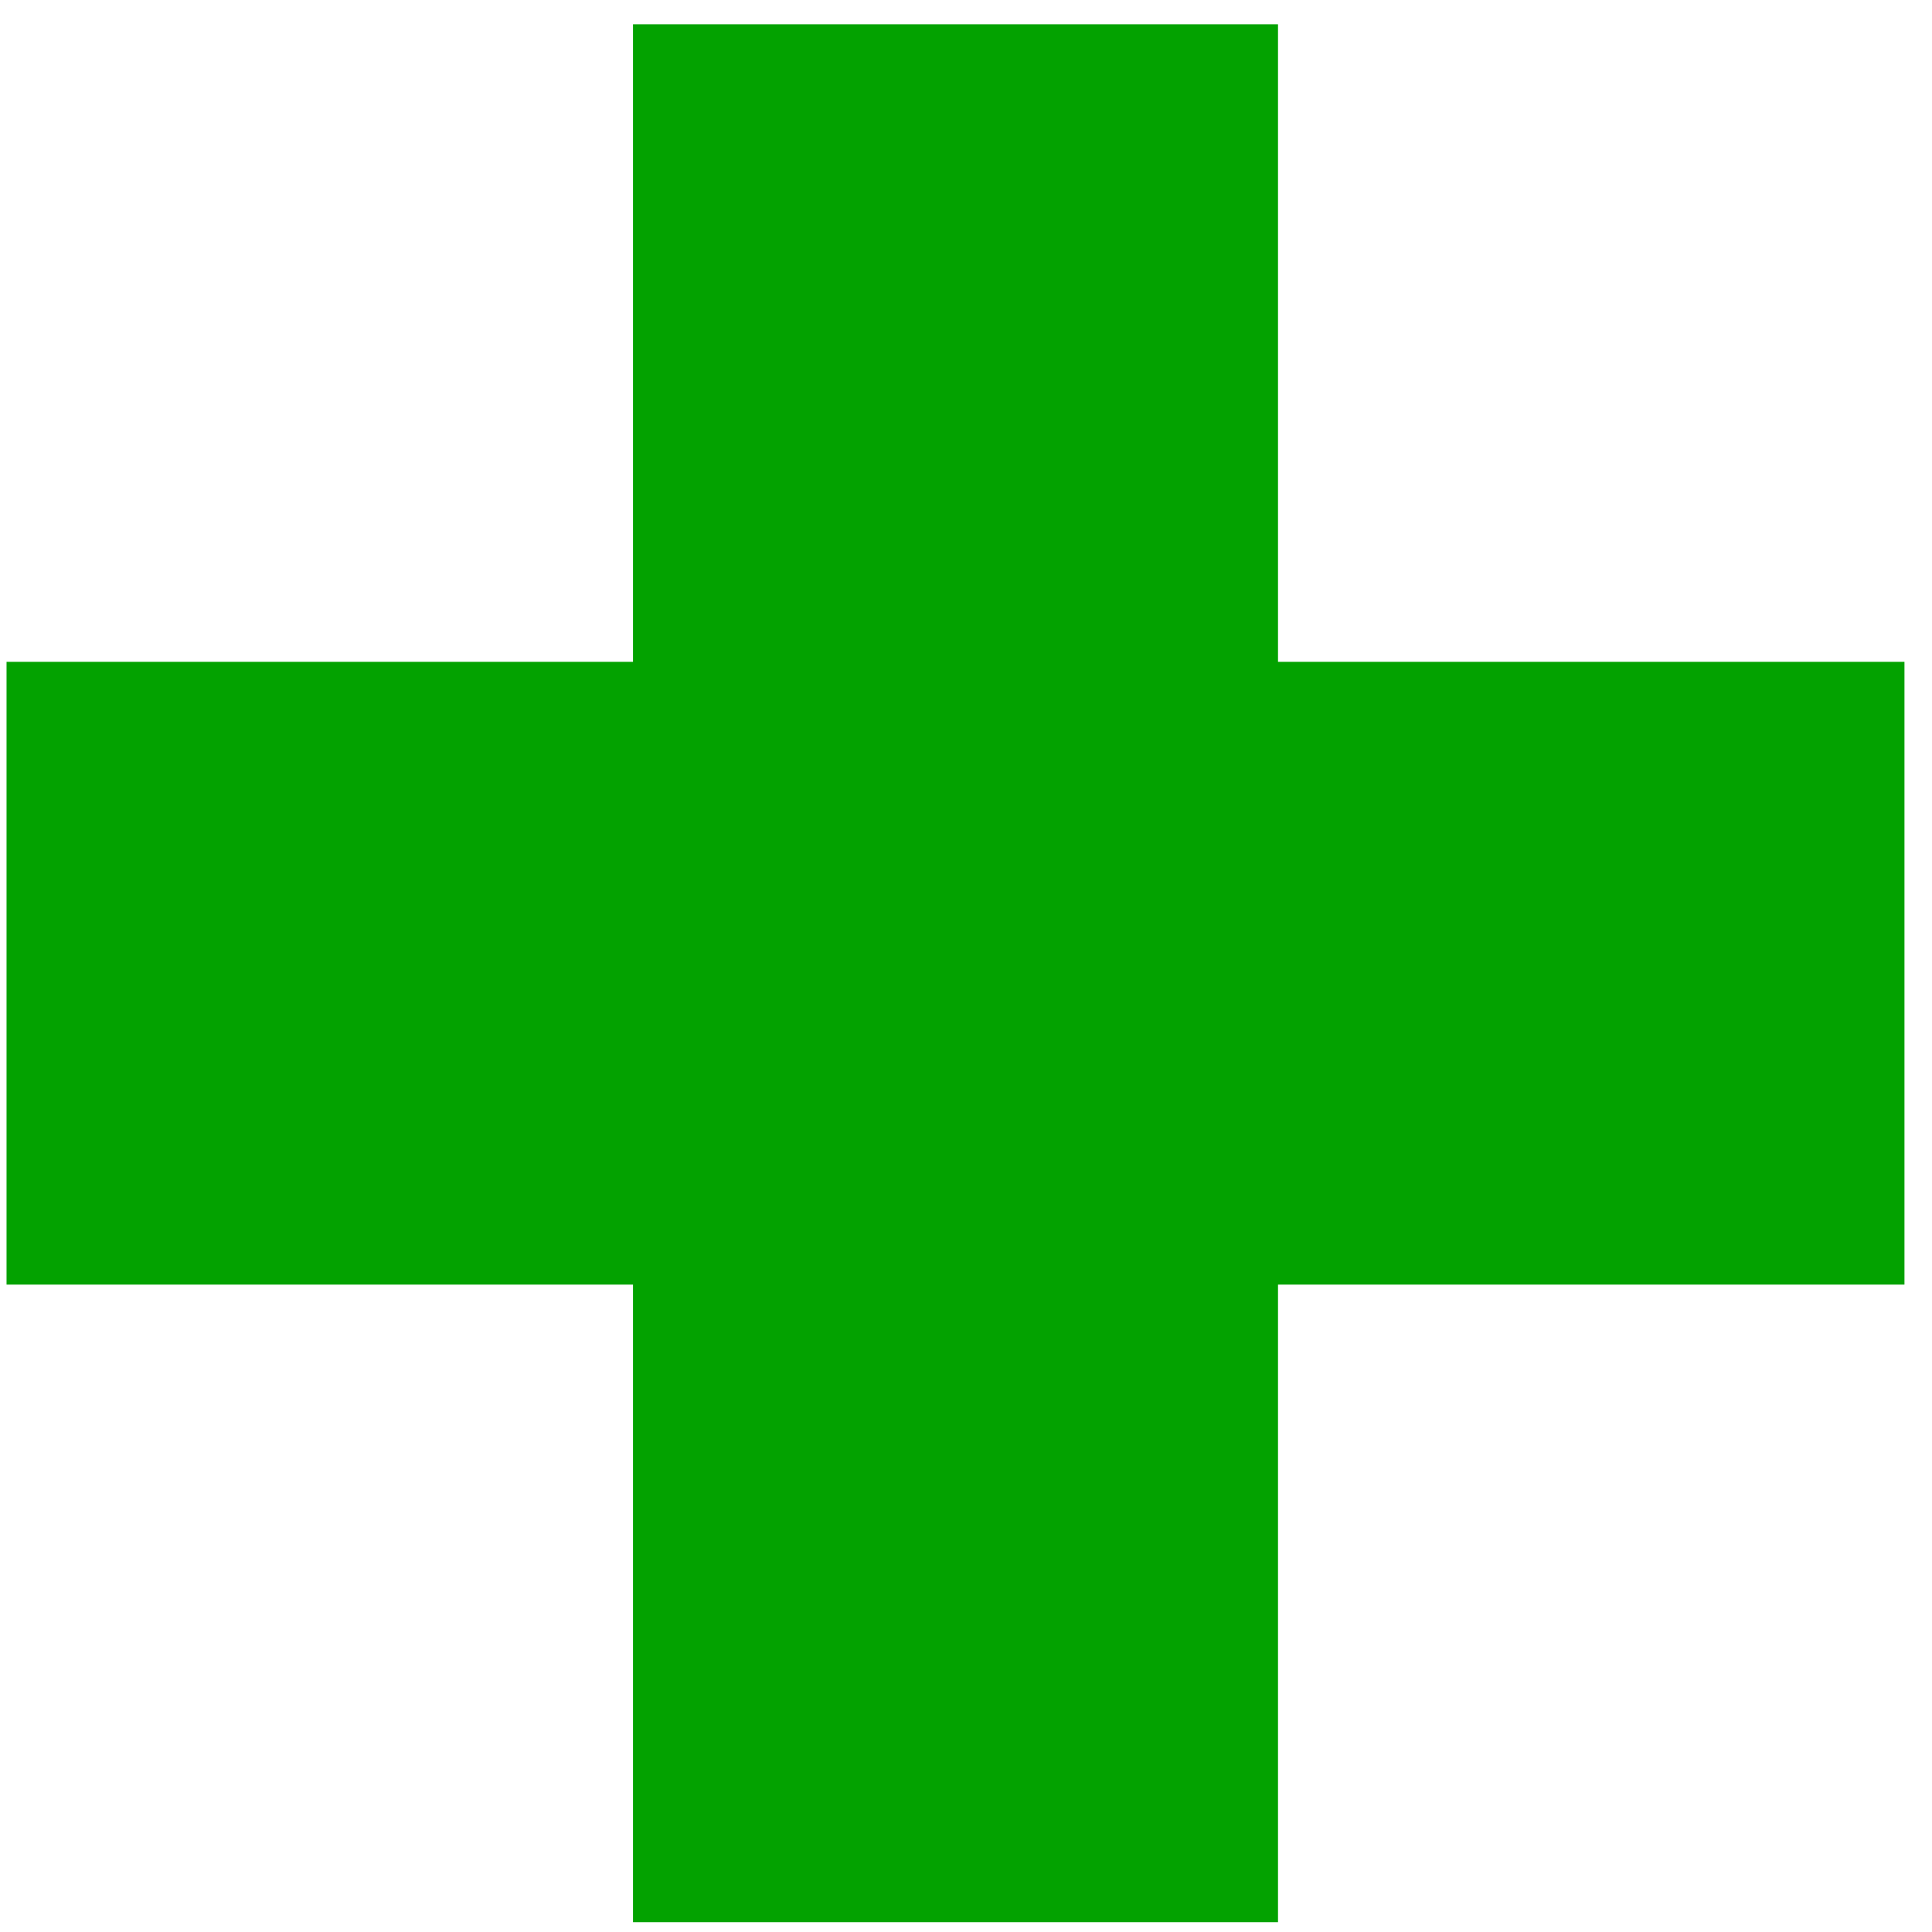
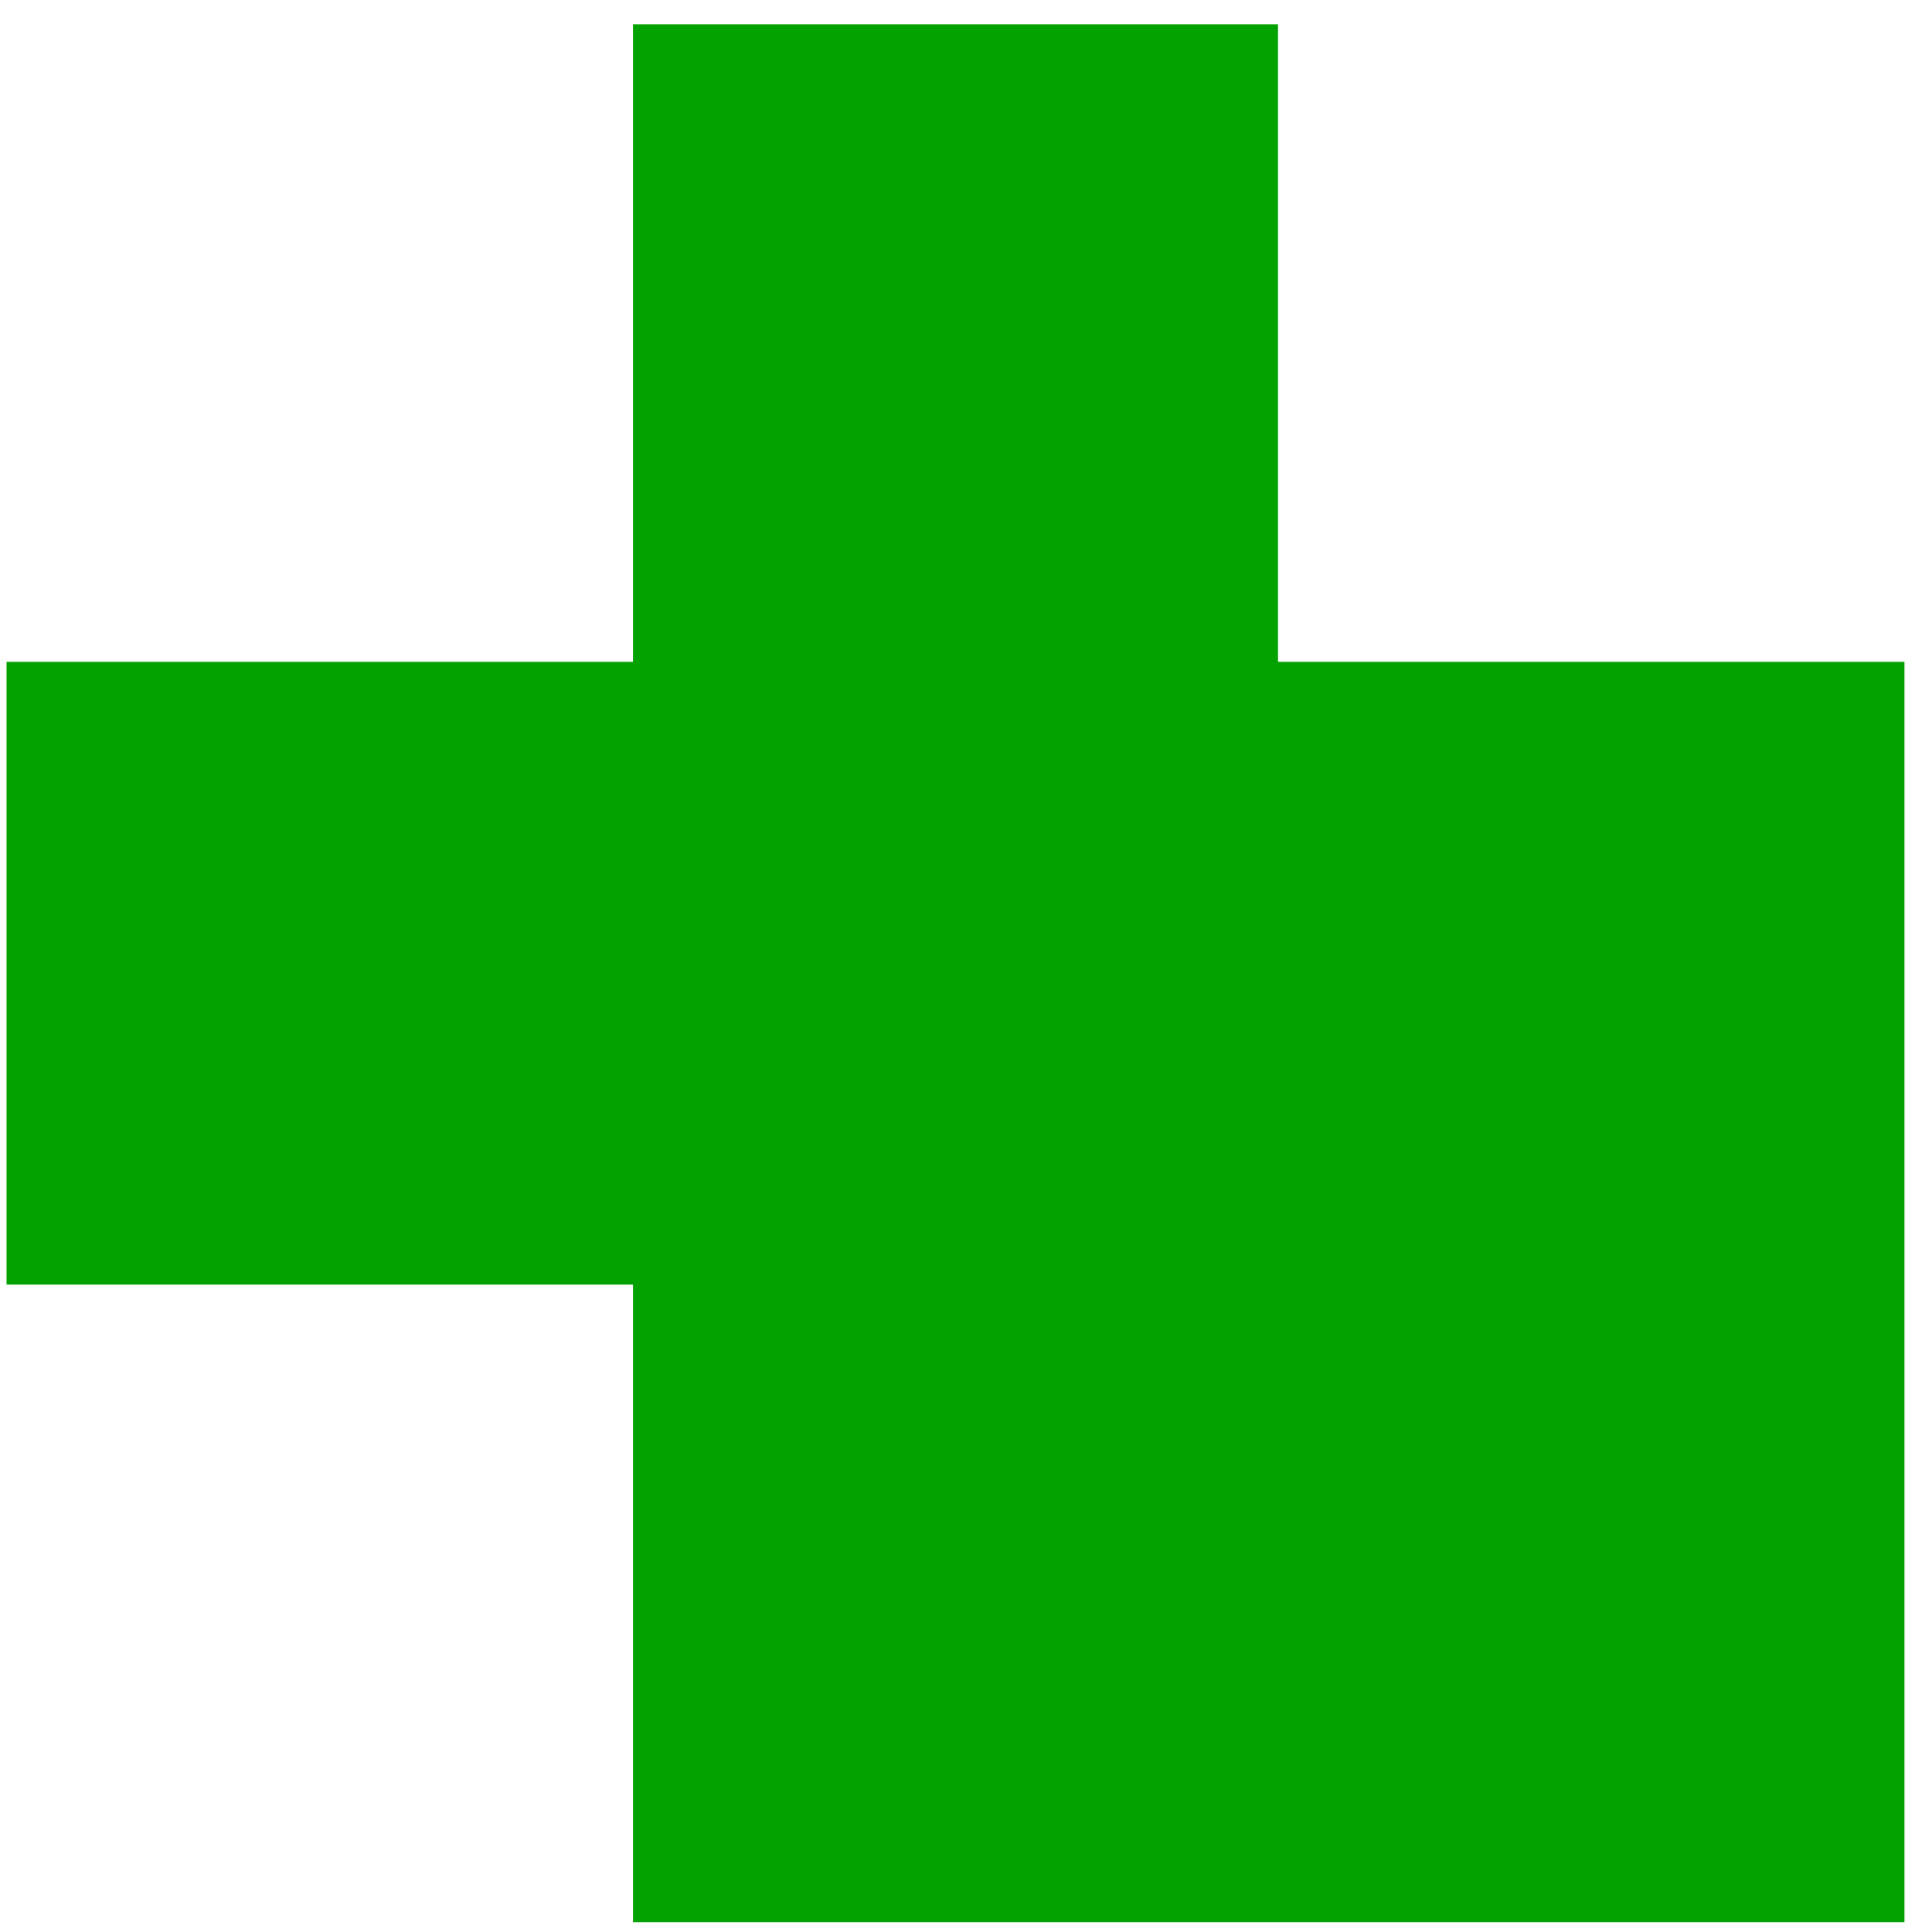
<svg xmlns="http://www.w3.org/2000/svg" width="67" height="67" viewBox="0 0 67 67" fill="none">
-   <path d="M21.952 66.659V44.549H0.227V22.952H21.952V0.842H44.32V22.952H66.045V44.549H44.32V66.659H21.952Z" fill="#03A200" />
+   <path d="M21.952 66.659V44.549H0.227V22.952H21.952V0.842H44.32V22.952H66.045V44.549V66.659H21.952Z" fill="#03A200" />
</svg>